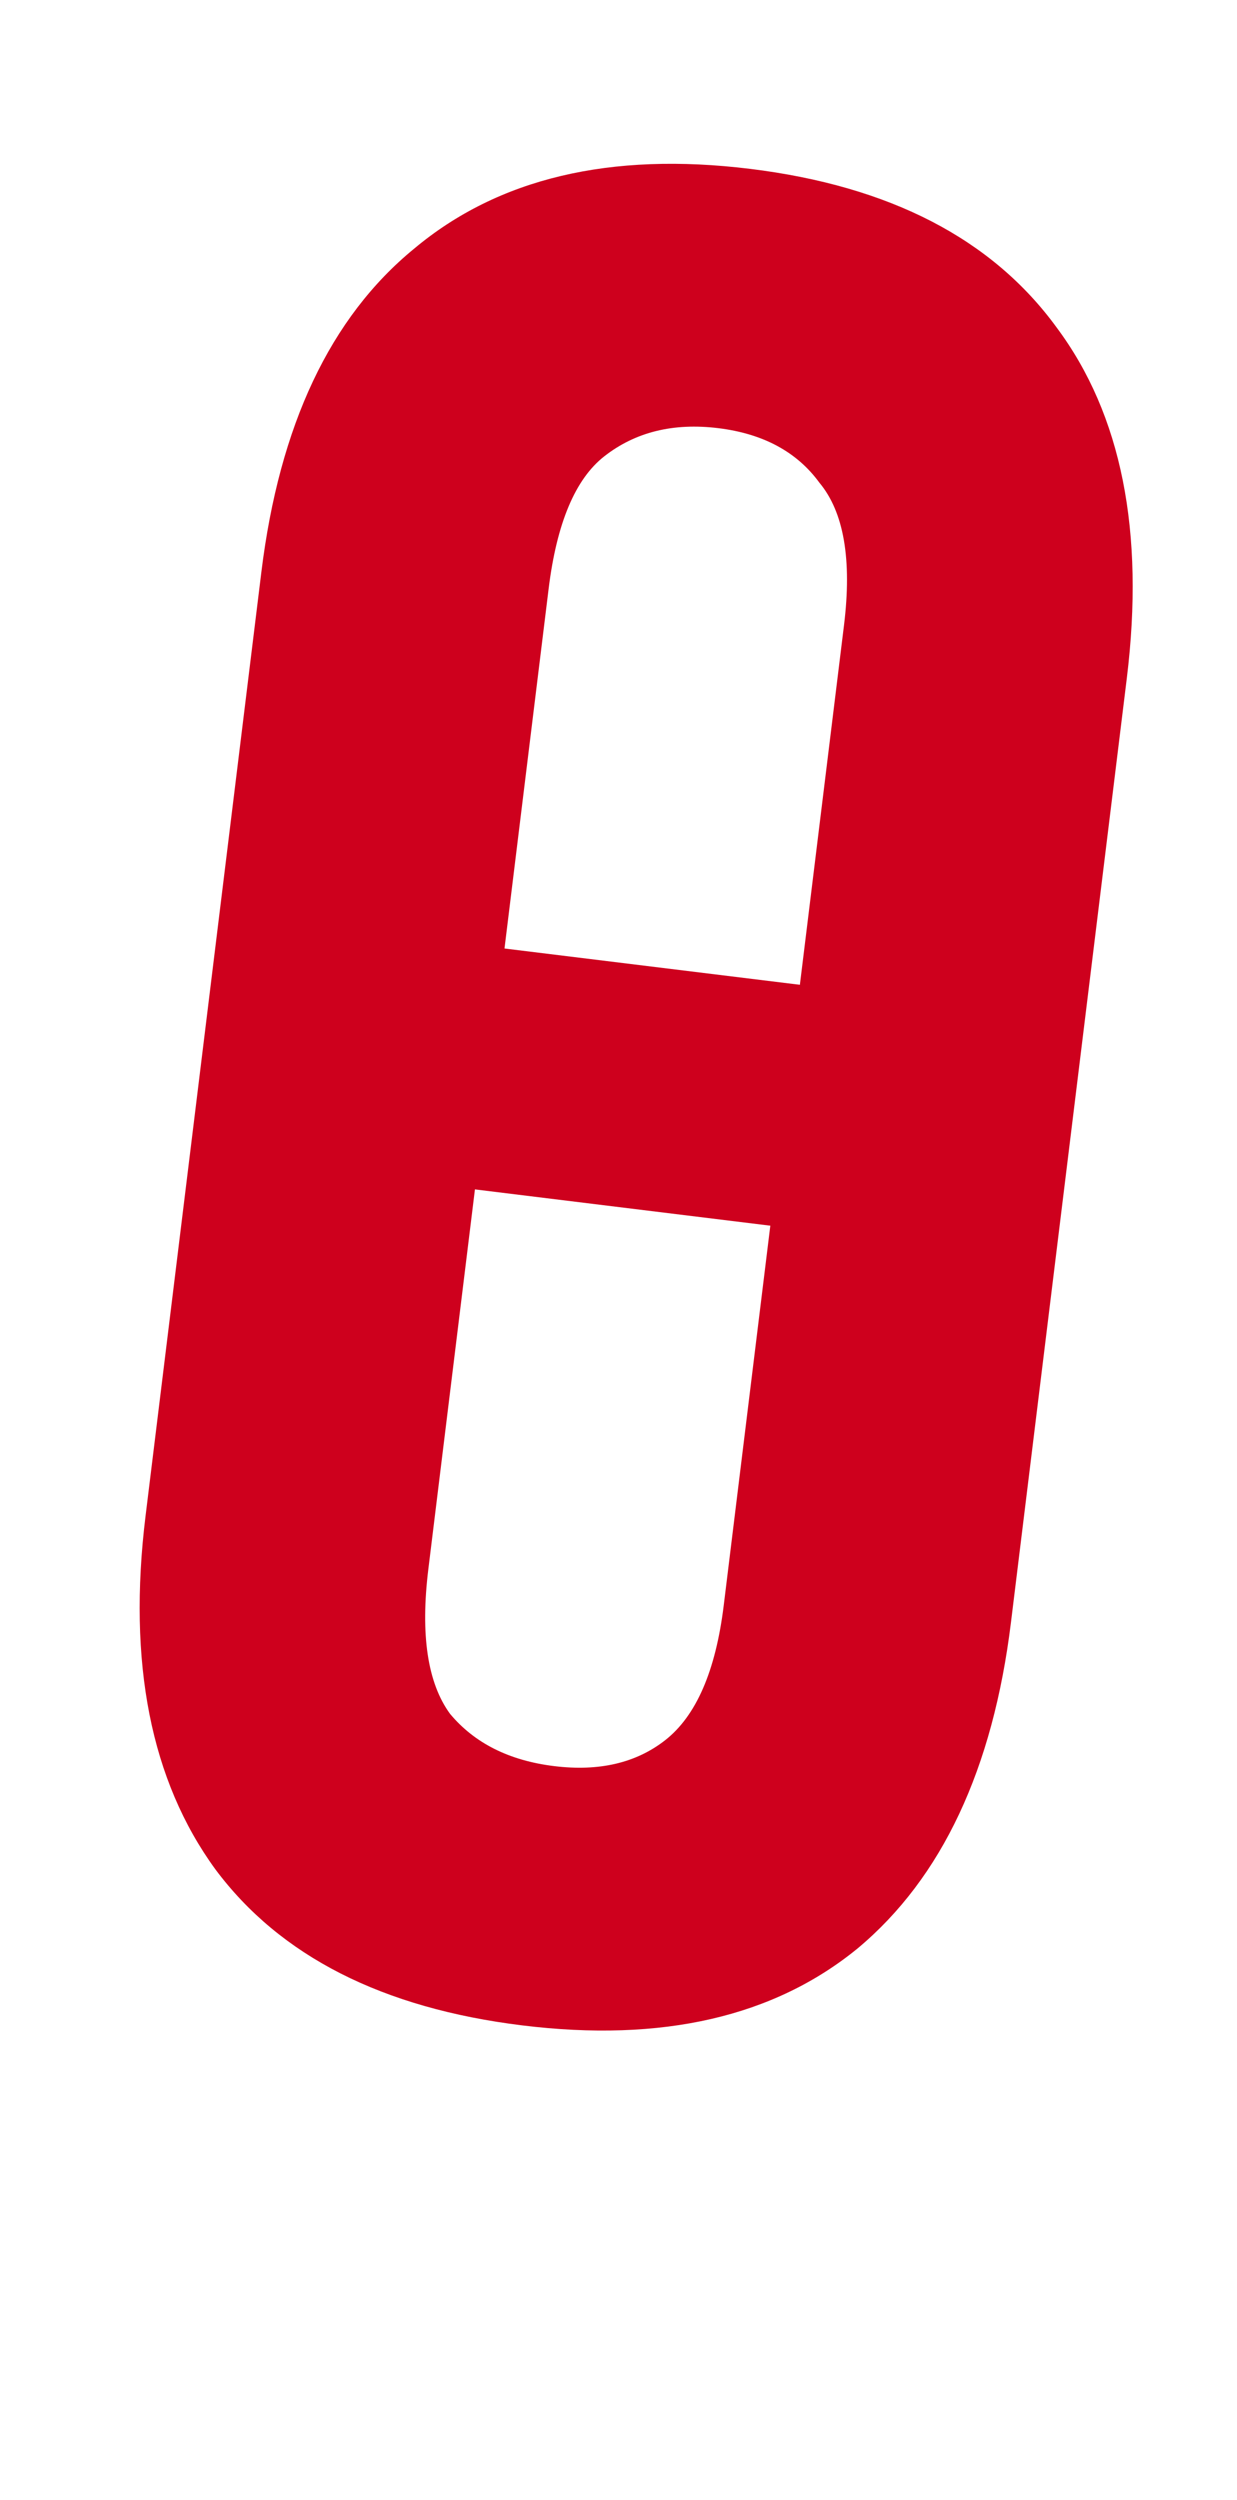
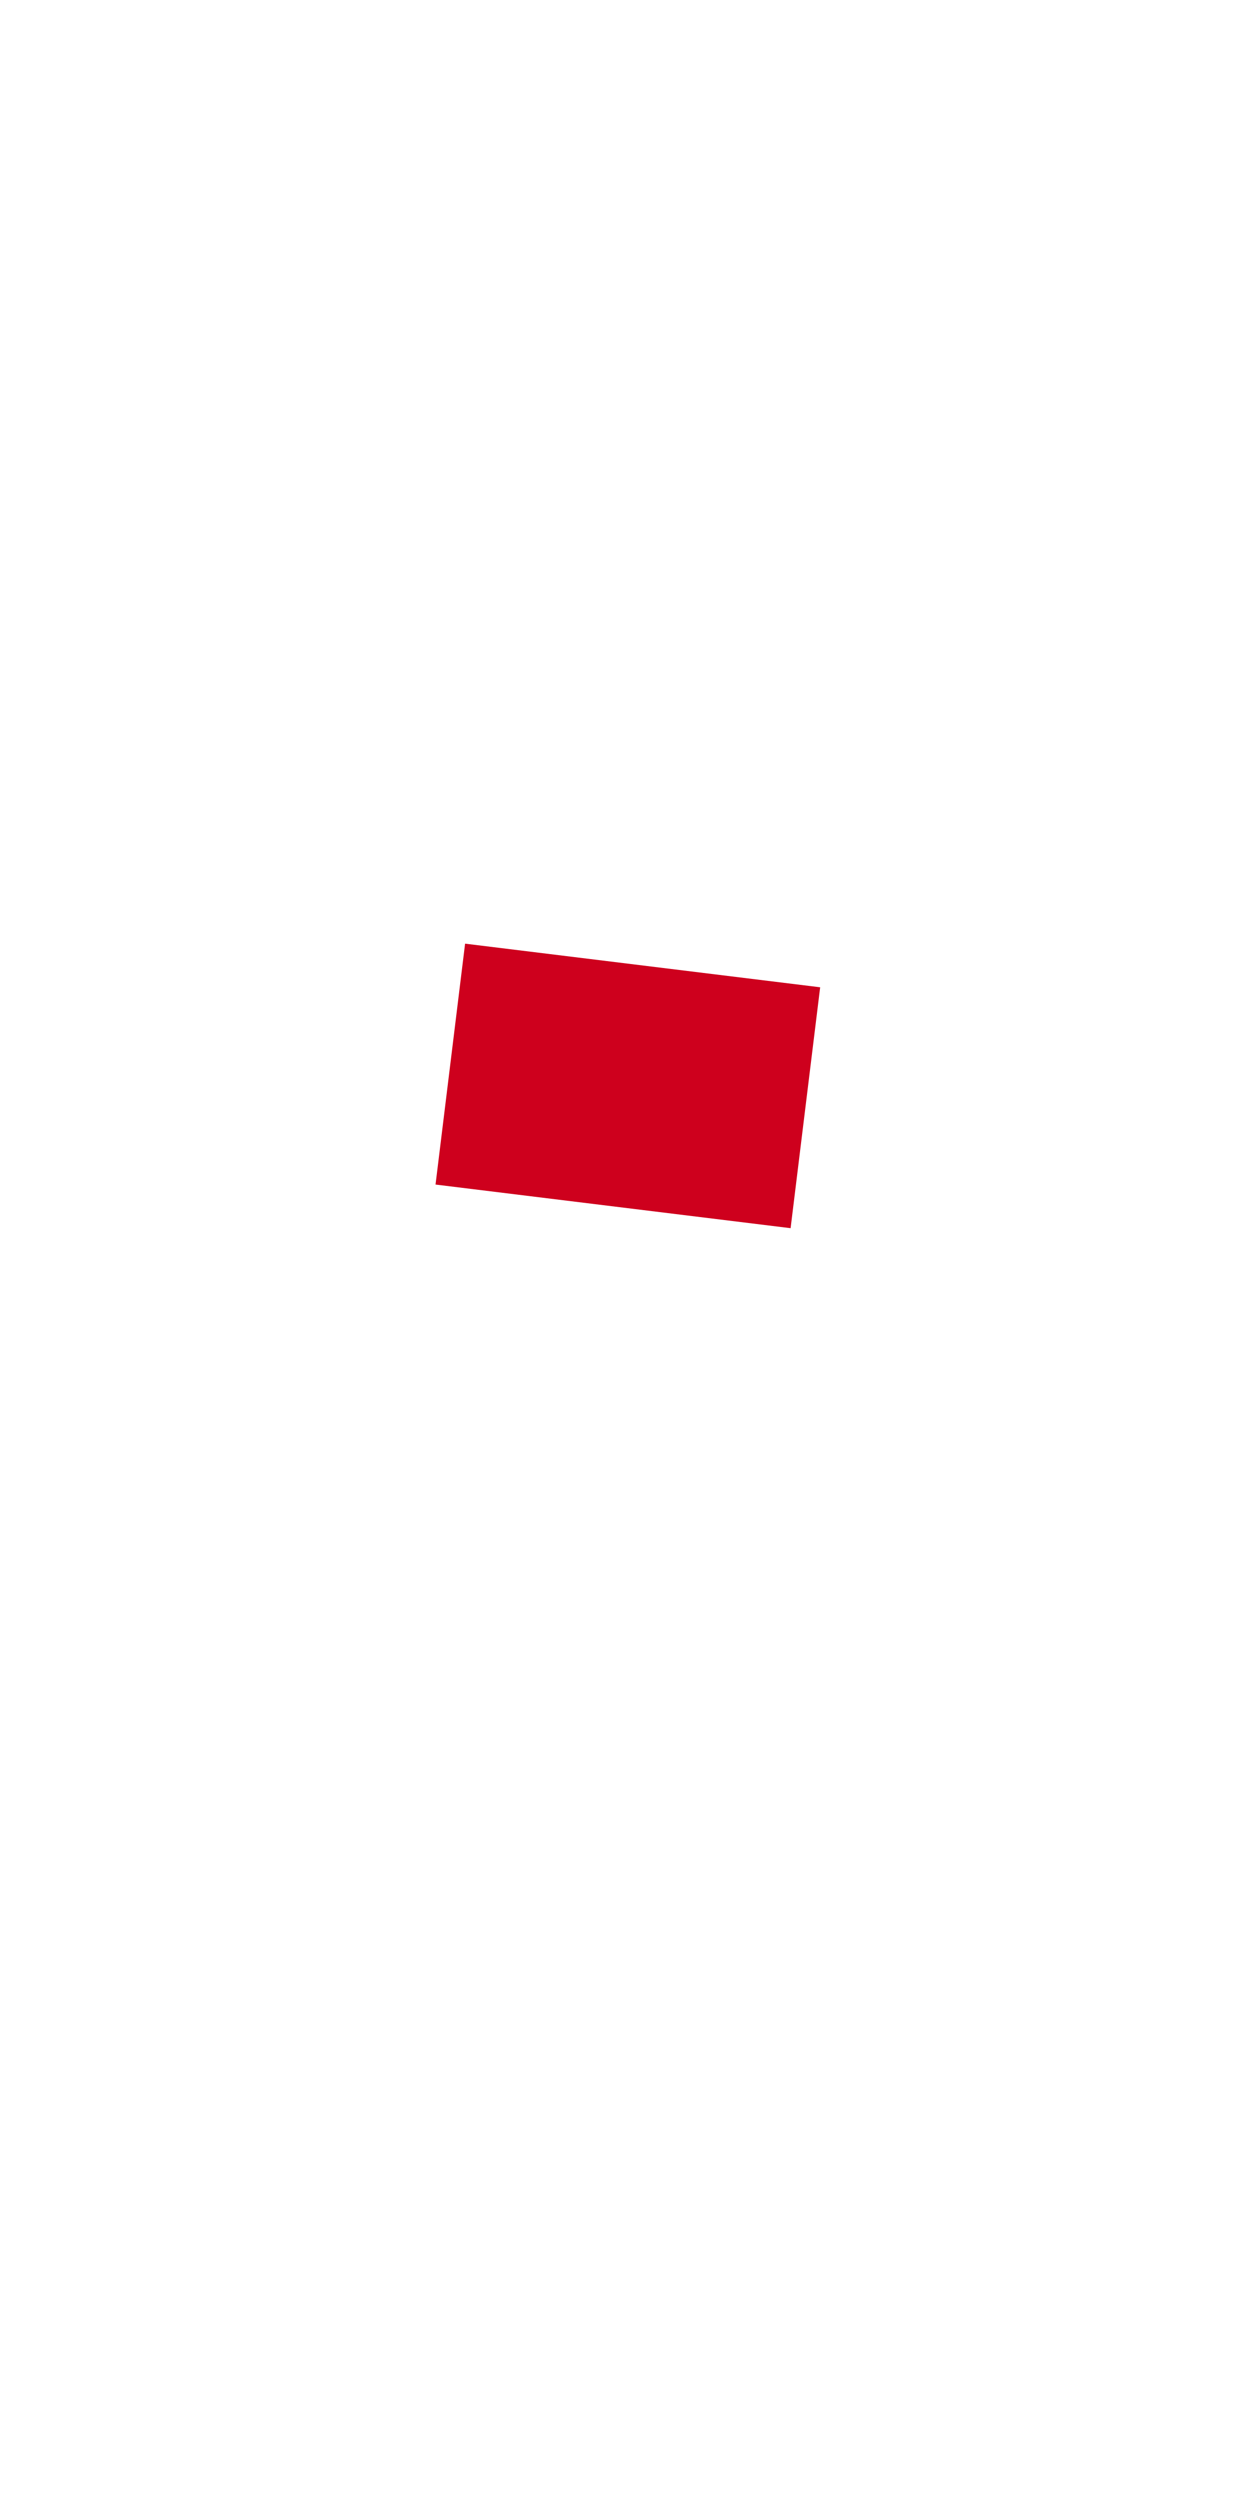
<svg xmlns="http://www.w3.org/2000/svg" width="154" height="311" viewBox="0 0 154 311" fill="none">
-   <path d="M53.329 195.201C52.325 203.373 53.225 209.377 56.028 213.214C59.073 216.862 63.391 219.03 68.983 219.716C74.574 220.403 79.18 219.331 82.802 216.501C86.666 213.483 89.099 207.888 90.102 199.716L105.074 77.782C106.077 69.61 105.057 63.7 102.012 60.051C99.209 56.214 95.011 53.953 89.42 53.266C83.829 52.58 79.101 53.745 75.238 56.764C71.616 59.593 69.304 65.094 68.3 73.266L53.329 195.201ZM32.539 71.168C34.784 52.888 41.124 39.477 51.559 30.936C62.021 22.179 75.962 18.87 93.381 21.008C110.8 23.147 123.526 29.73 131.558 40.758C139.617 51.571 142.525 66.117 140.28 84.397L125.863 201.815C123.619 220.094 117.266 233.612 106.804 242.369C96.368 250.911 82.441 254.113 65.022 251.974C47.603 249.835 34.864 243.359 26.805 232.547C18.772 221.519 15.878 206.865 18.122 188.586L32.539 71.168Z" fill="#CE001D" />
  <rect x="57.901" y="117.398" width="44.537" height="30.195" transform="rotate(7 57.901 117.398)" fill="#CE001D" />
</svg>